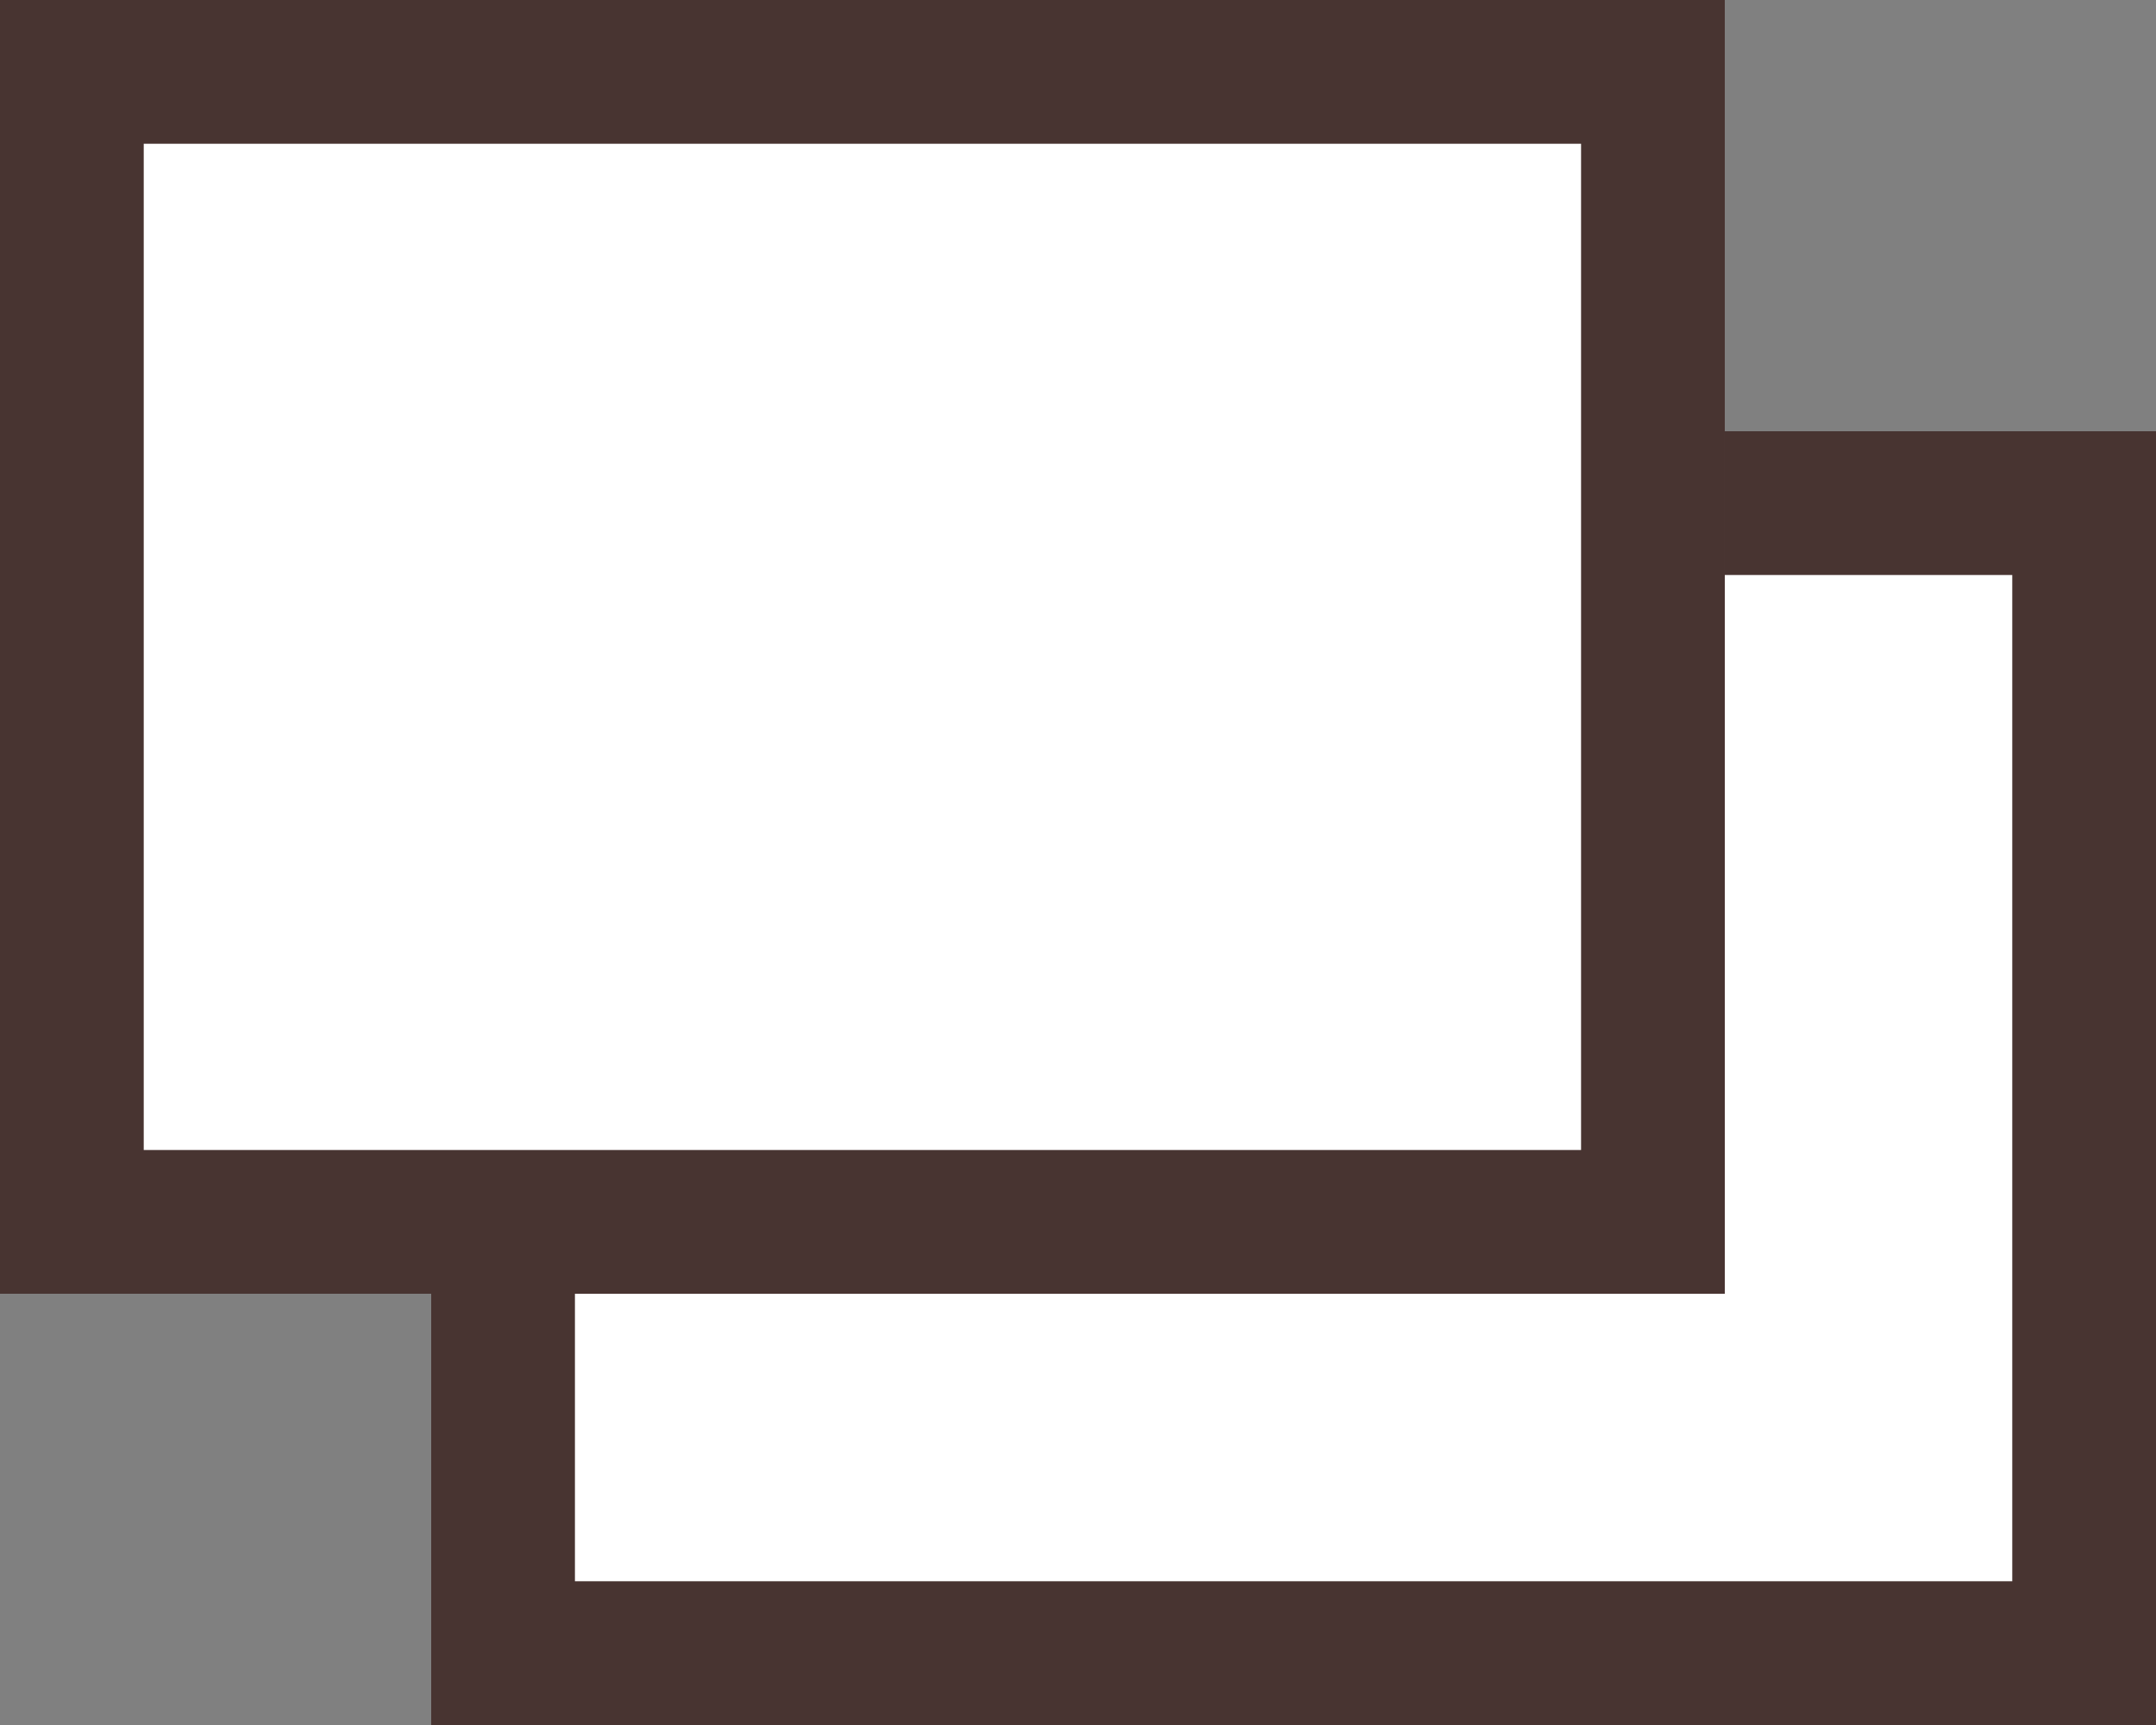
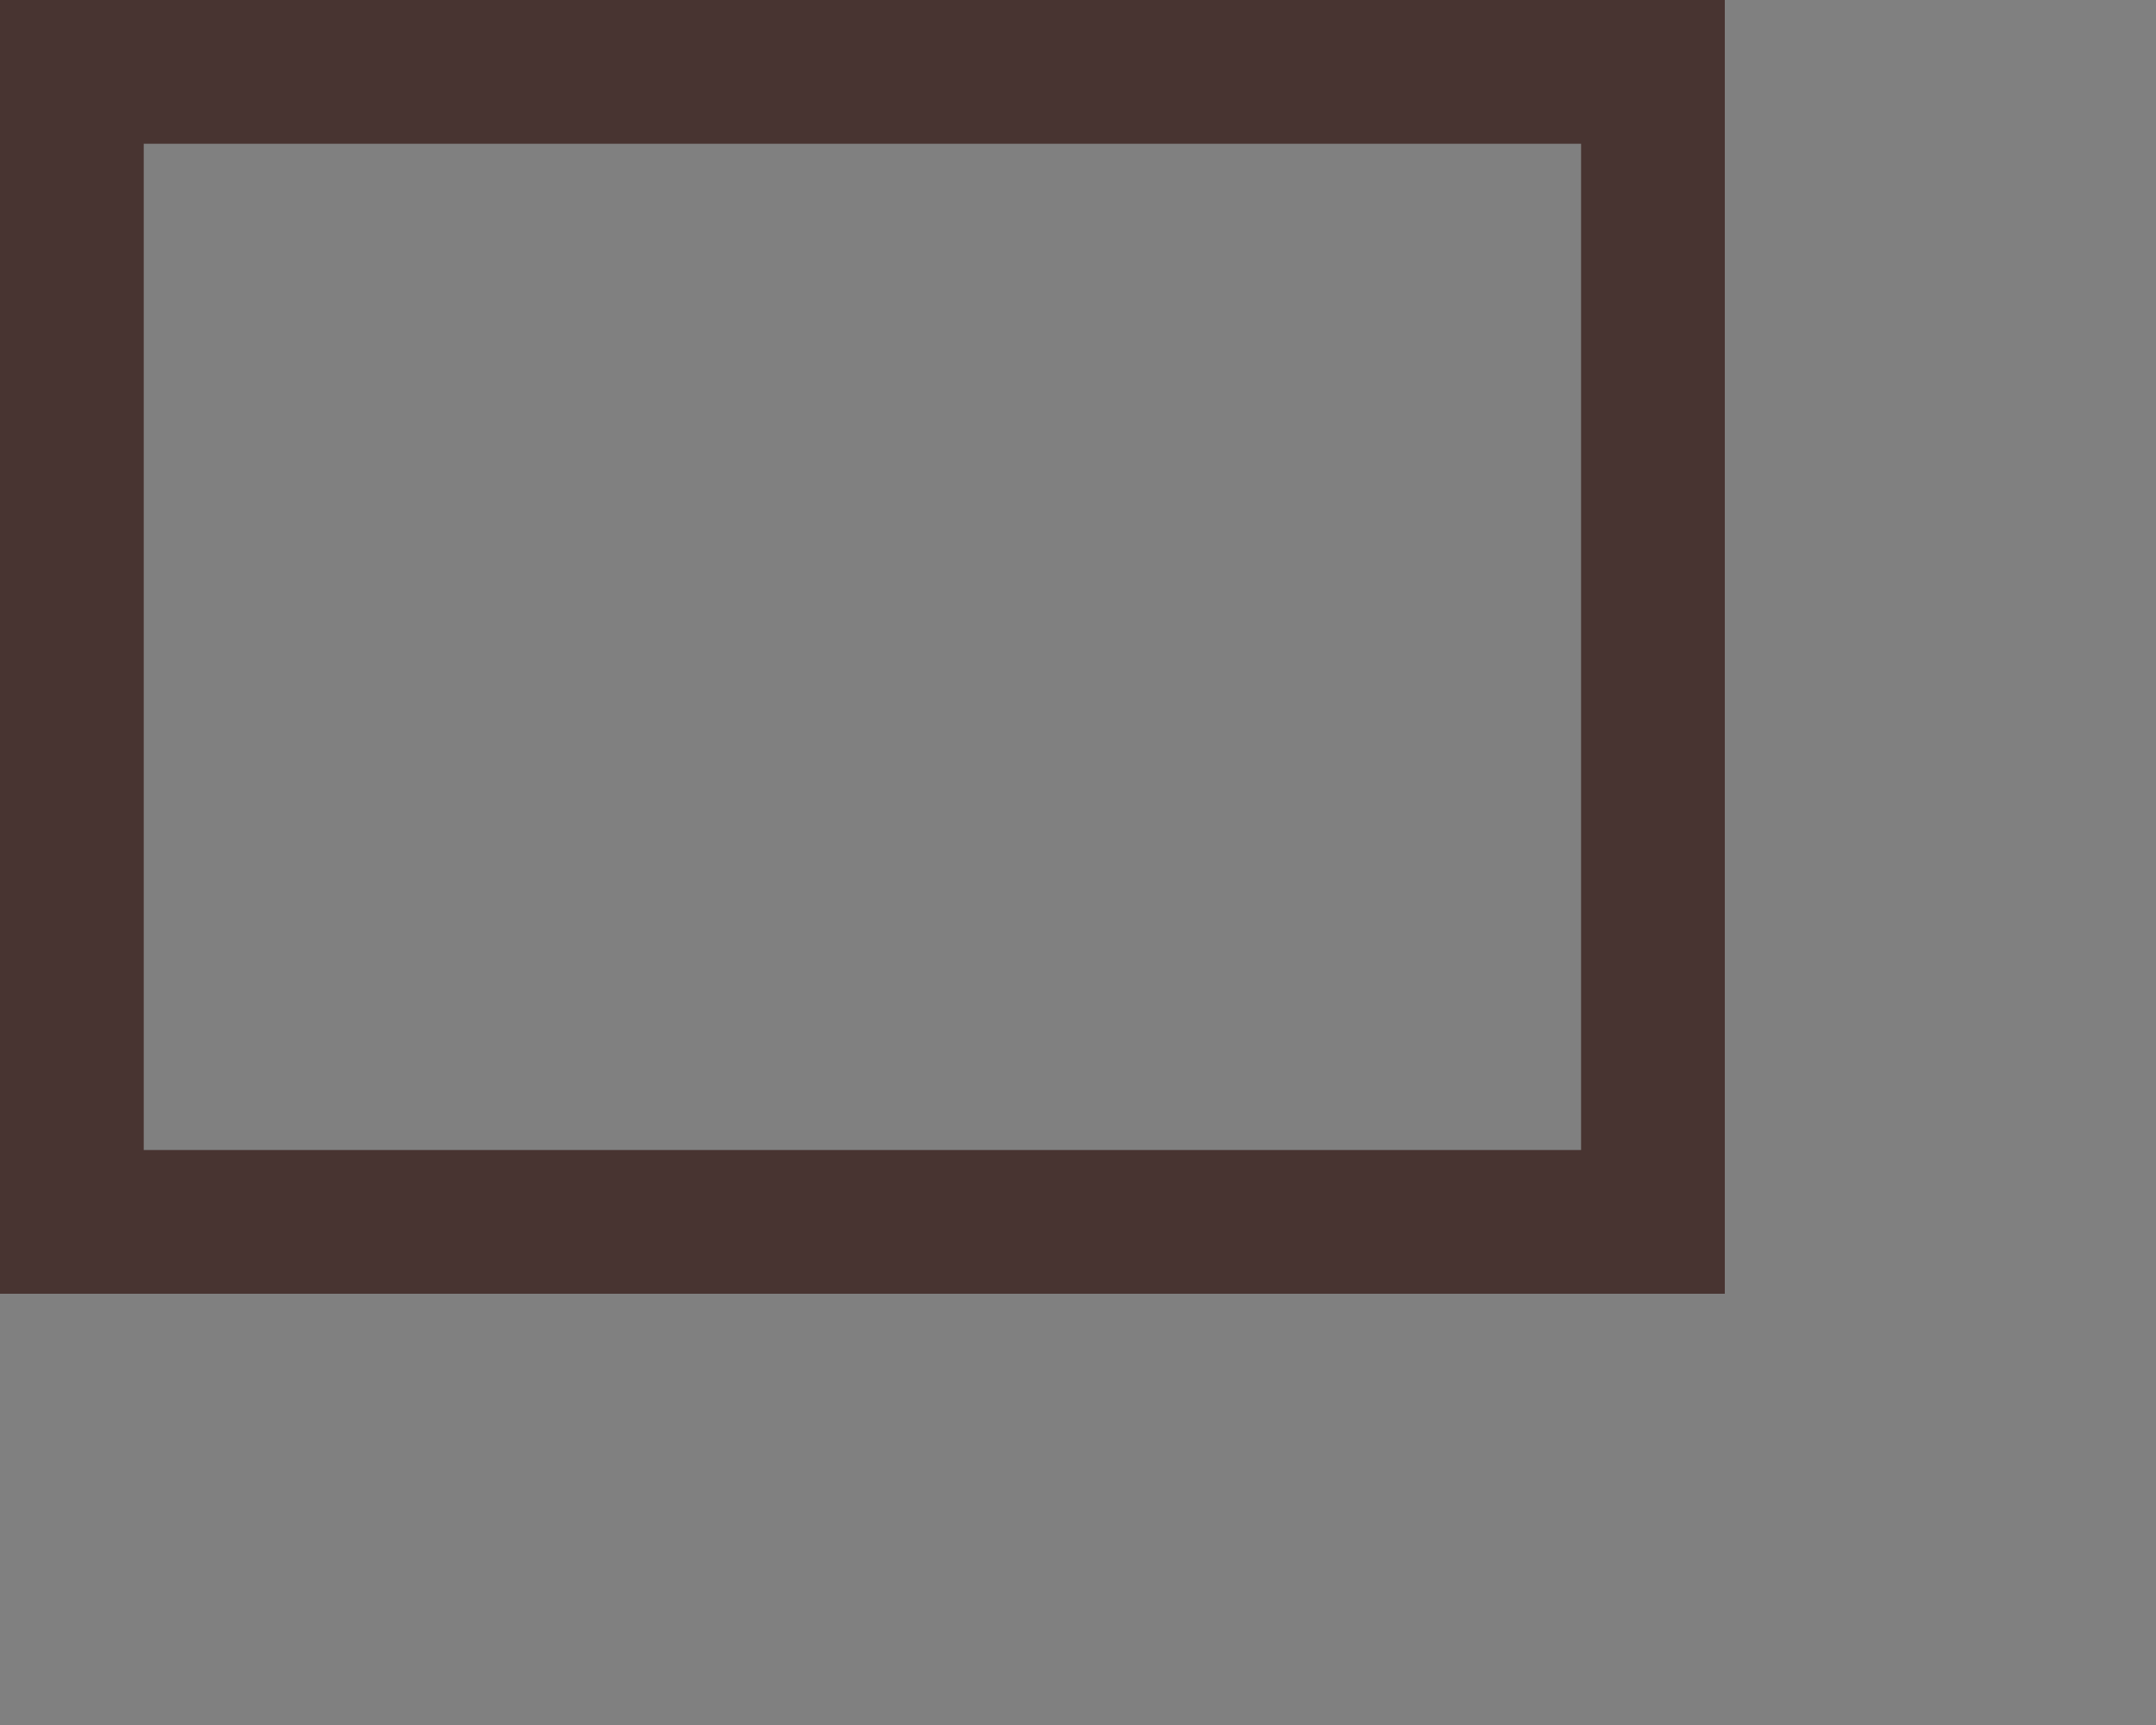
<svg xmlns="http://www.w3.org/2000/svg" width="15" height="12" viewBox="0 0 15 12">
  <rect x="0" y="0" width="15" height="12" fill="#808080" stroke="none" />
  <g fill="#fff" stroke="#483431">
-     <path d="M3 3h12v9H3z" stroke="none" />
-     <path fill="none" d="M3.5 3.5h11v8h-11z" />
-     <path d="M0 0h12v9H0z" stroke="none" />
    <path fill="none" d="M.5.5h11v8H.5z" />
  </g>
</svg>